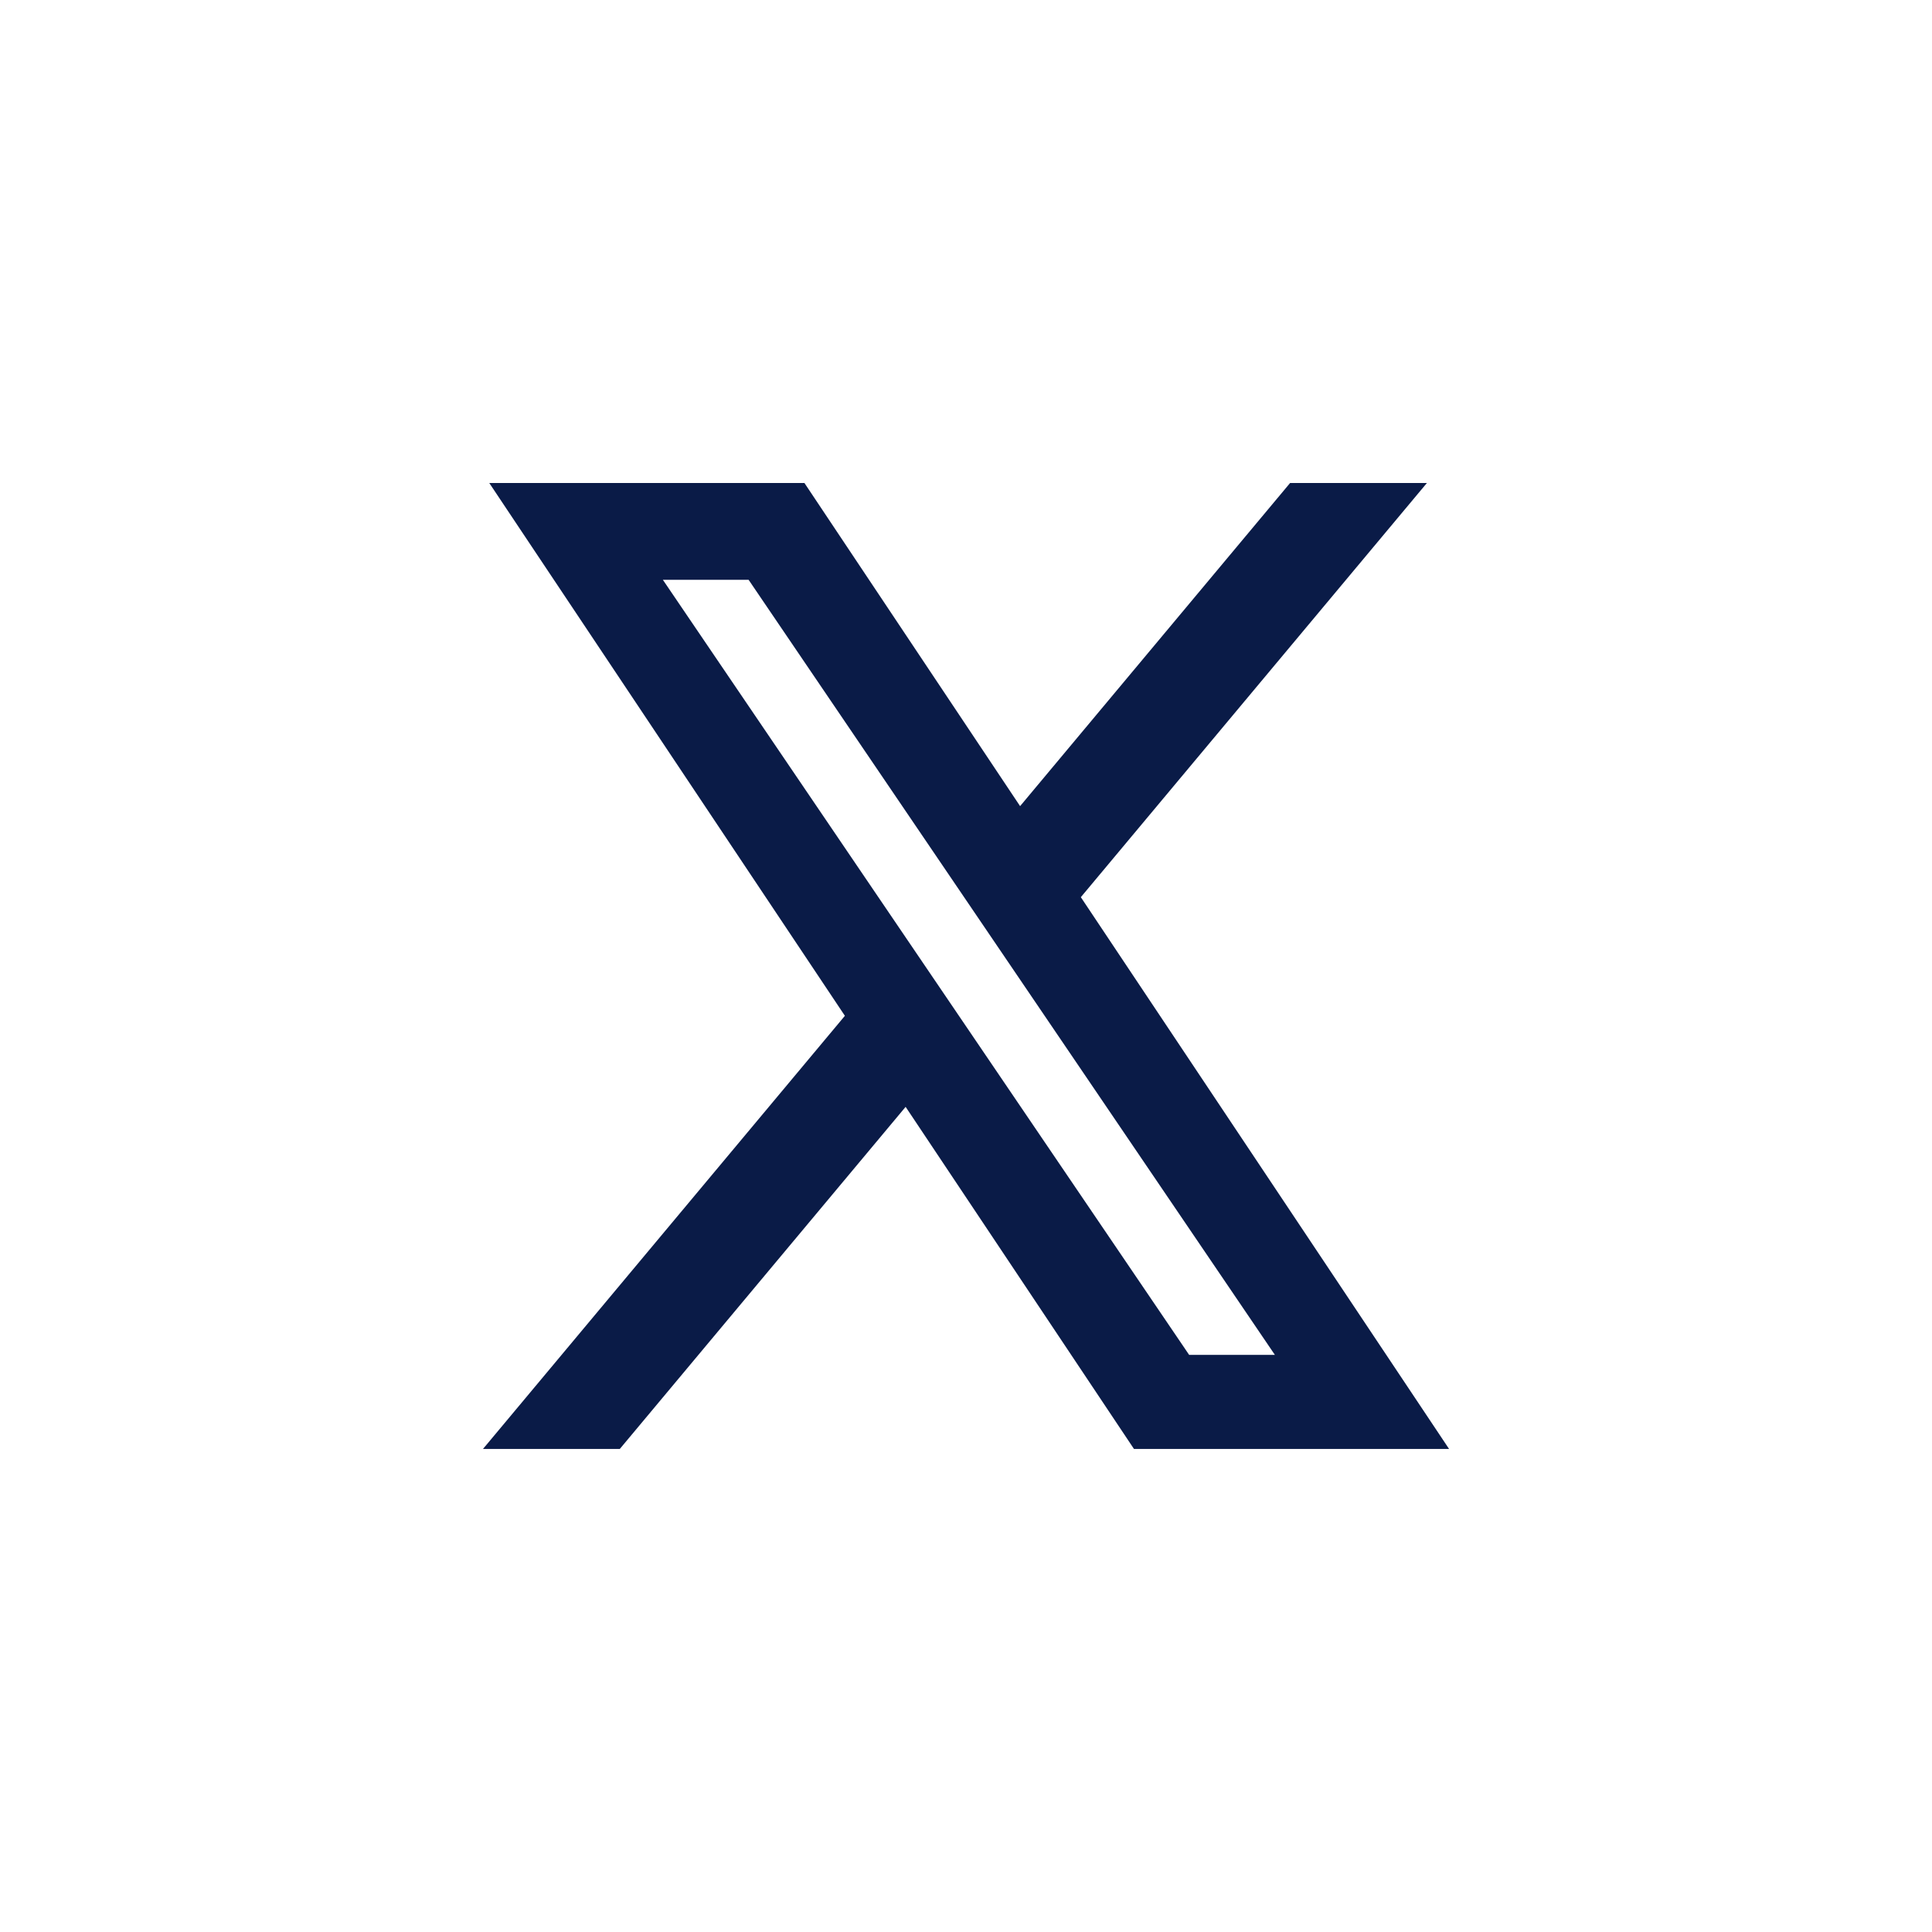
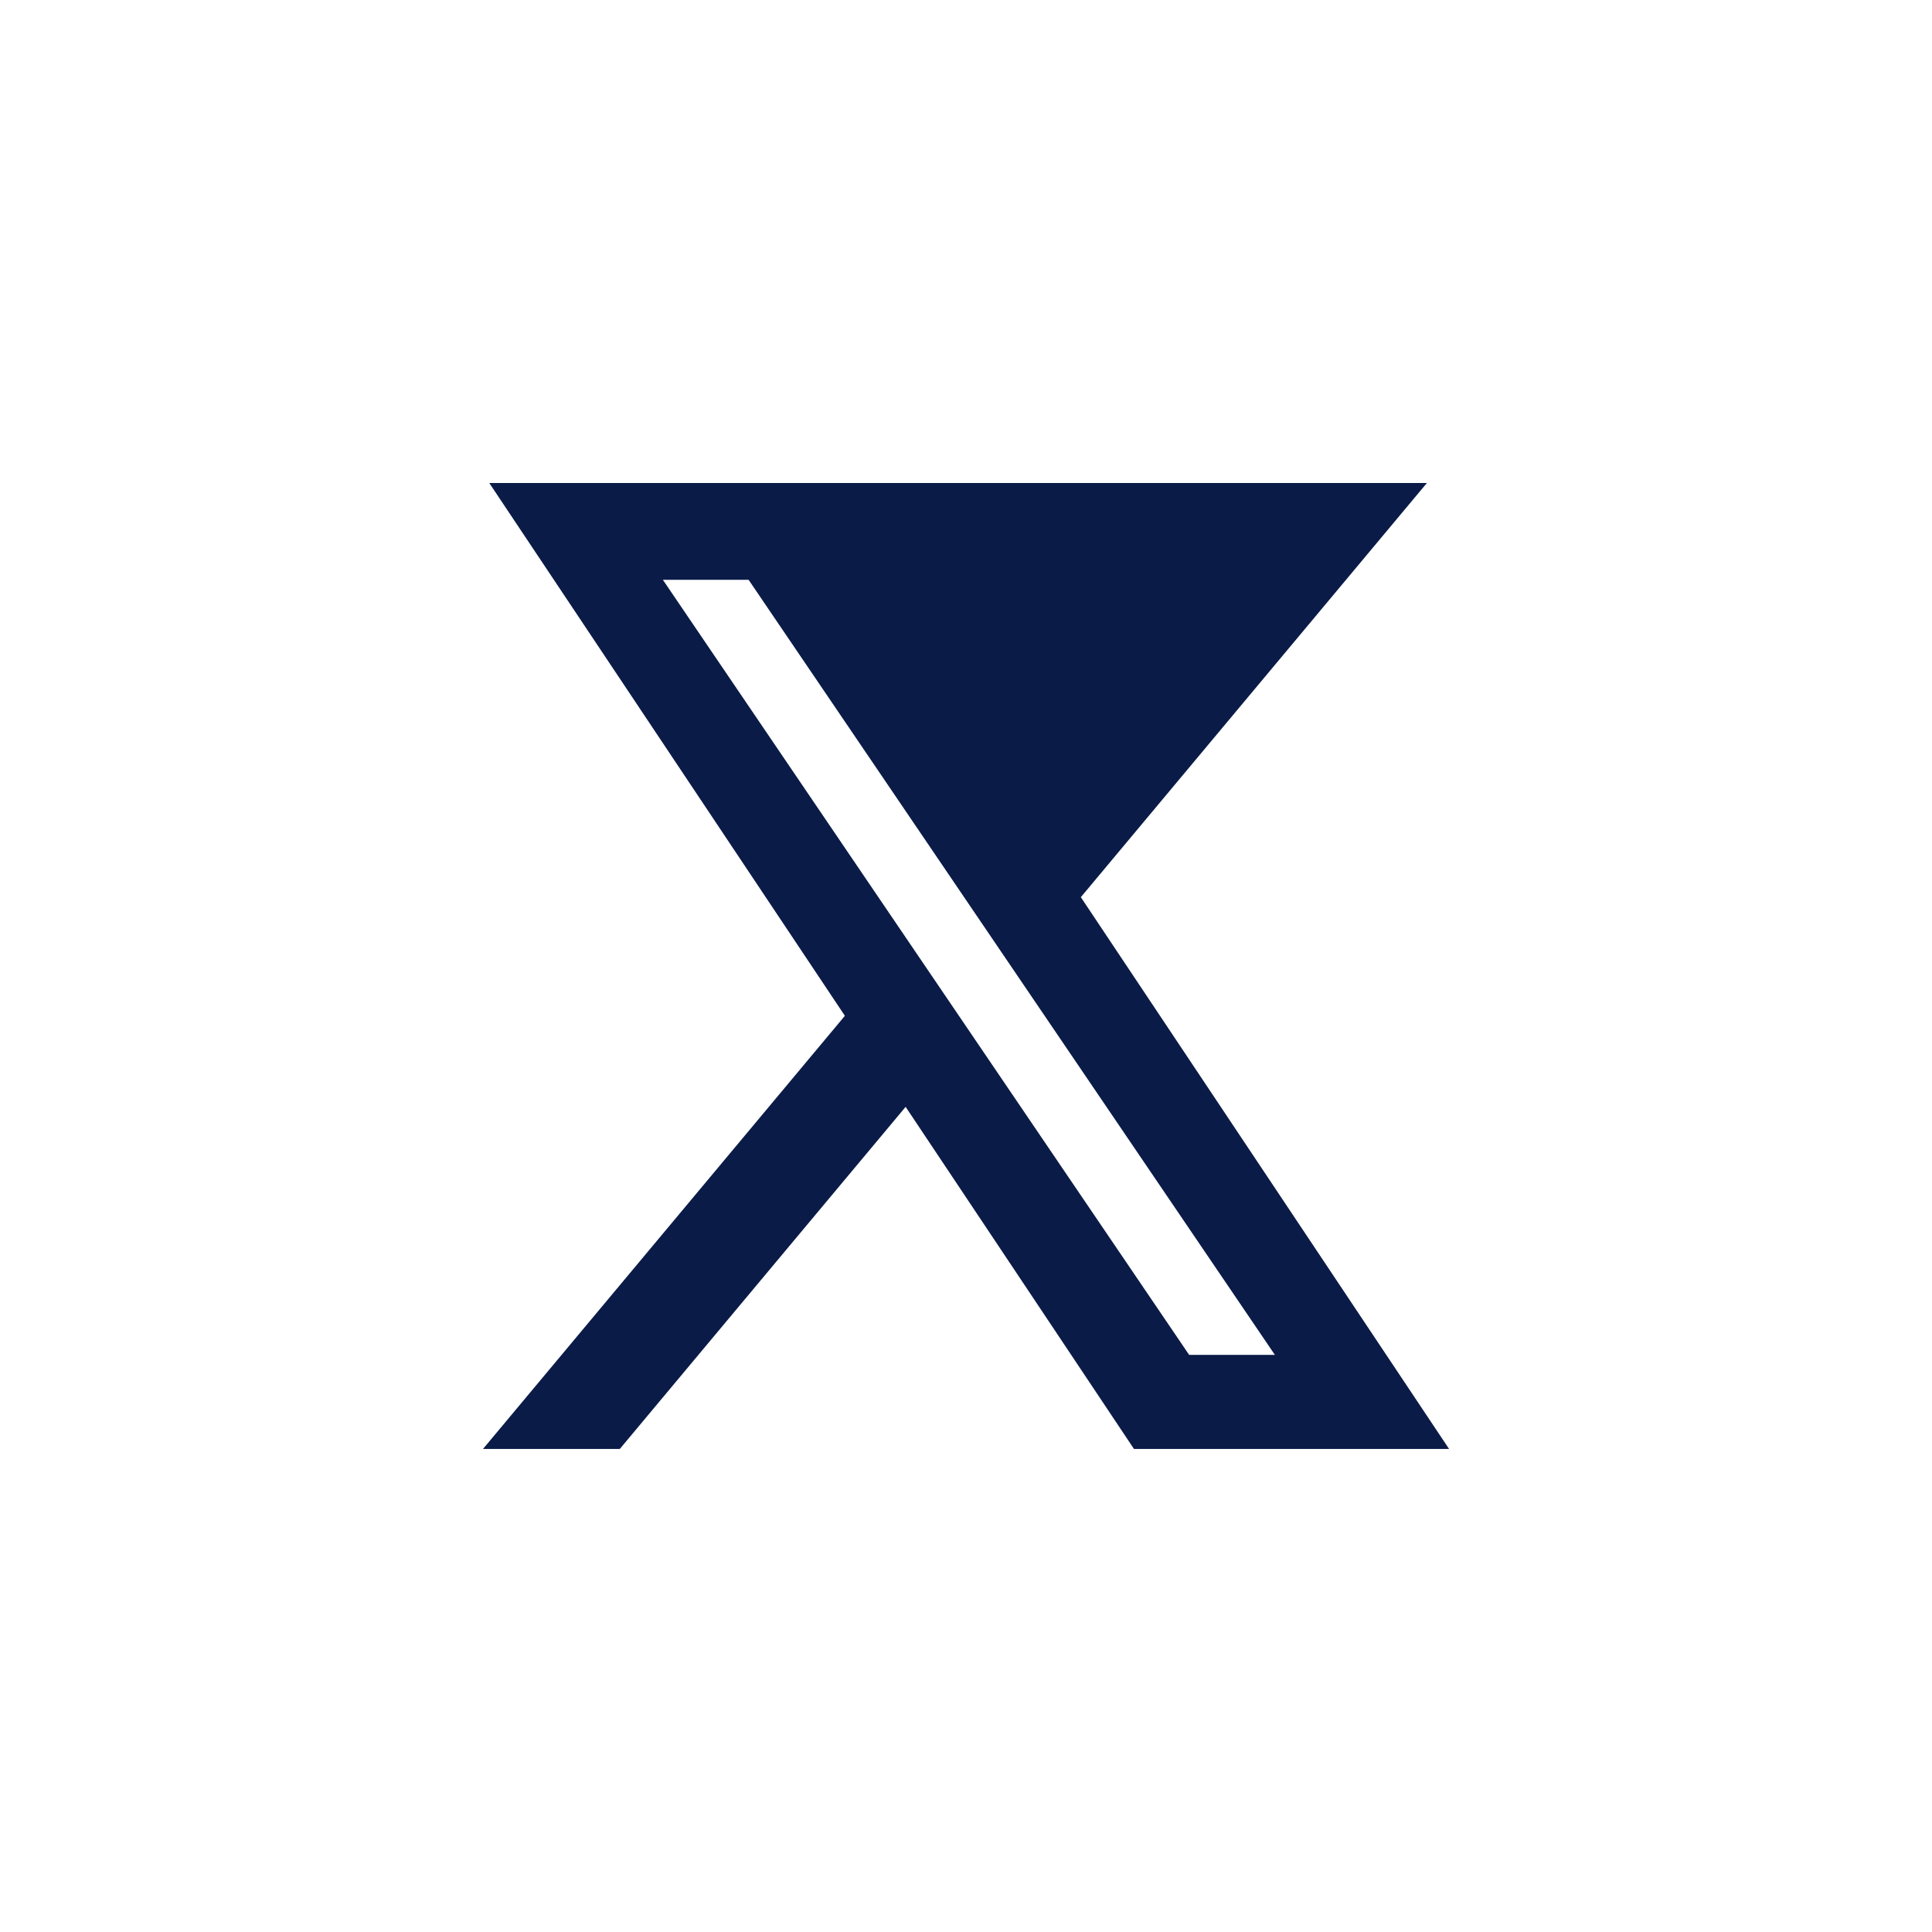
<svg xmlns="http://www.w3.org/2000/svg" width="32px" height="32px" viewBox="0 0 32 32" version="1.1">
  <title>twitter_icon</title>
  <g id="Page-1" stroke="none" stroke-width="1" fill="none" fill-rule="evenodd">
    <g id="twitter_icon" fill="#0A1B47" fill-rule="nonzero">
-       <rect id="Rectangle" opacity="0" x="0" y="0" width="32" height="32" />
-       <path d="M13.324,8 L16.896,13.352 L21.368,8 L23.634,8 L17.902,14.86 L24.001,23.999 L18.782,23.999 L15,18.333 L10.266,23.999 L8,23.999 L13.994,16.825 L8.104,8 L13.324,8 Z M12.399,9.603 L10.979,9.603 L19.696,22.441 L21.116,22.441 L12.399,9.603 Z" id="Combined-Shape" />
+       <path d="M13.324,8 L21.368,8 L23.634,8 L17.902,14.86 L24.001,23.999 L18.782,23.999 L15,18.333 L10.266,23.999 L8,23.999 L13.994,16.825 L8.104,8 L13.324,8 Z M12.399,9.603 L10.979,9.603 L19.696,22.441 L21.116,22.441 L12.399,9.603 Z" id="Combined-Shape" />
    </g>
  </g>
</svg>